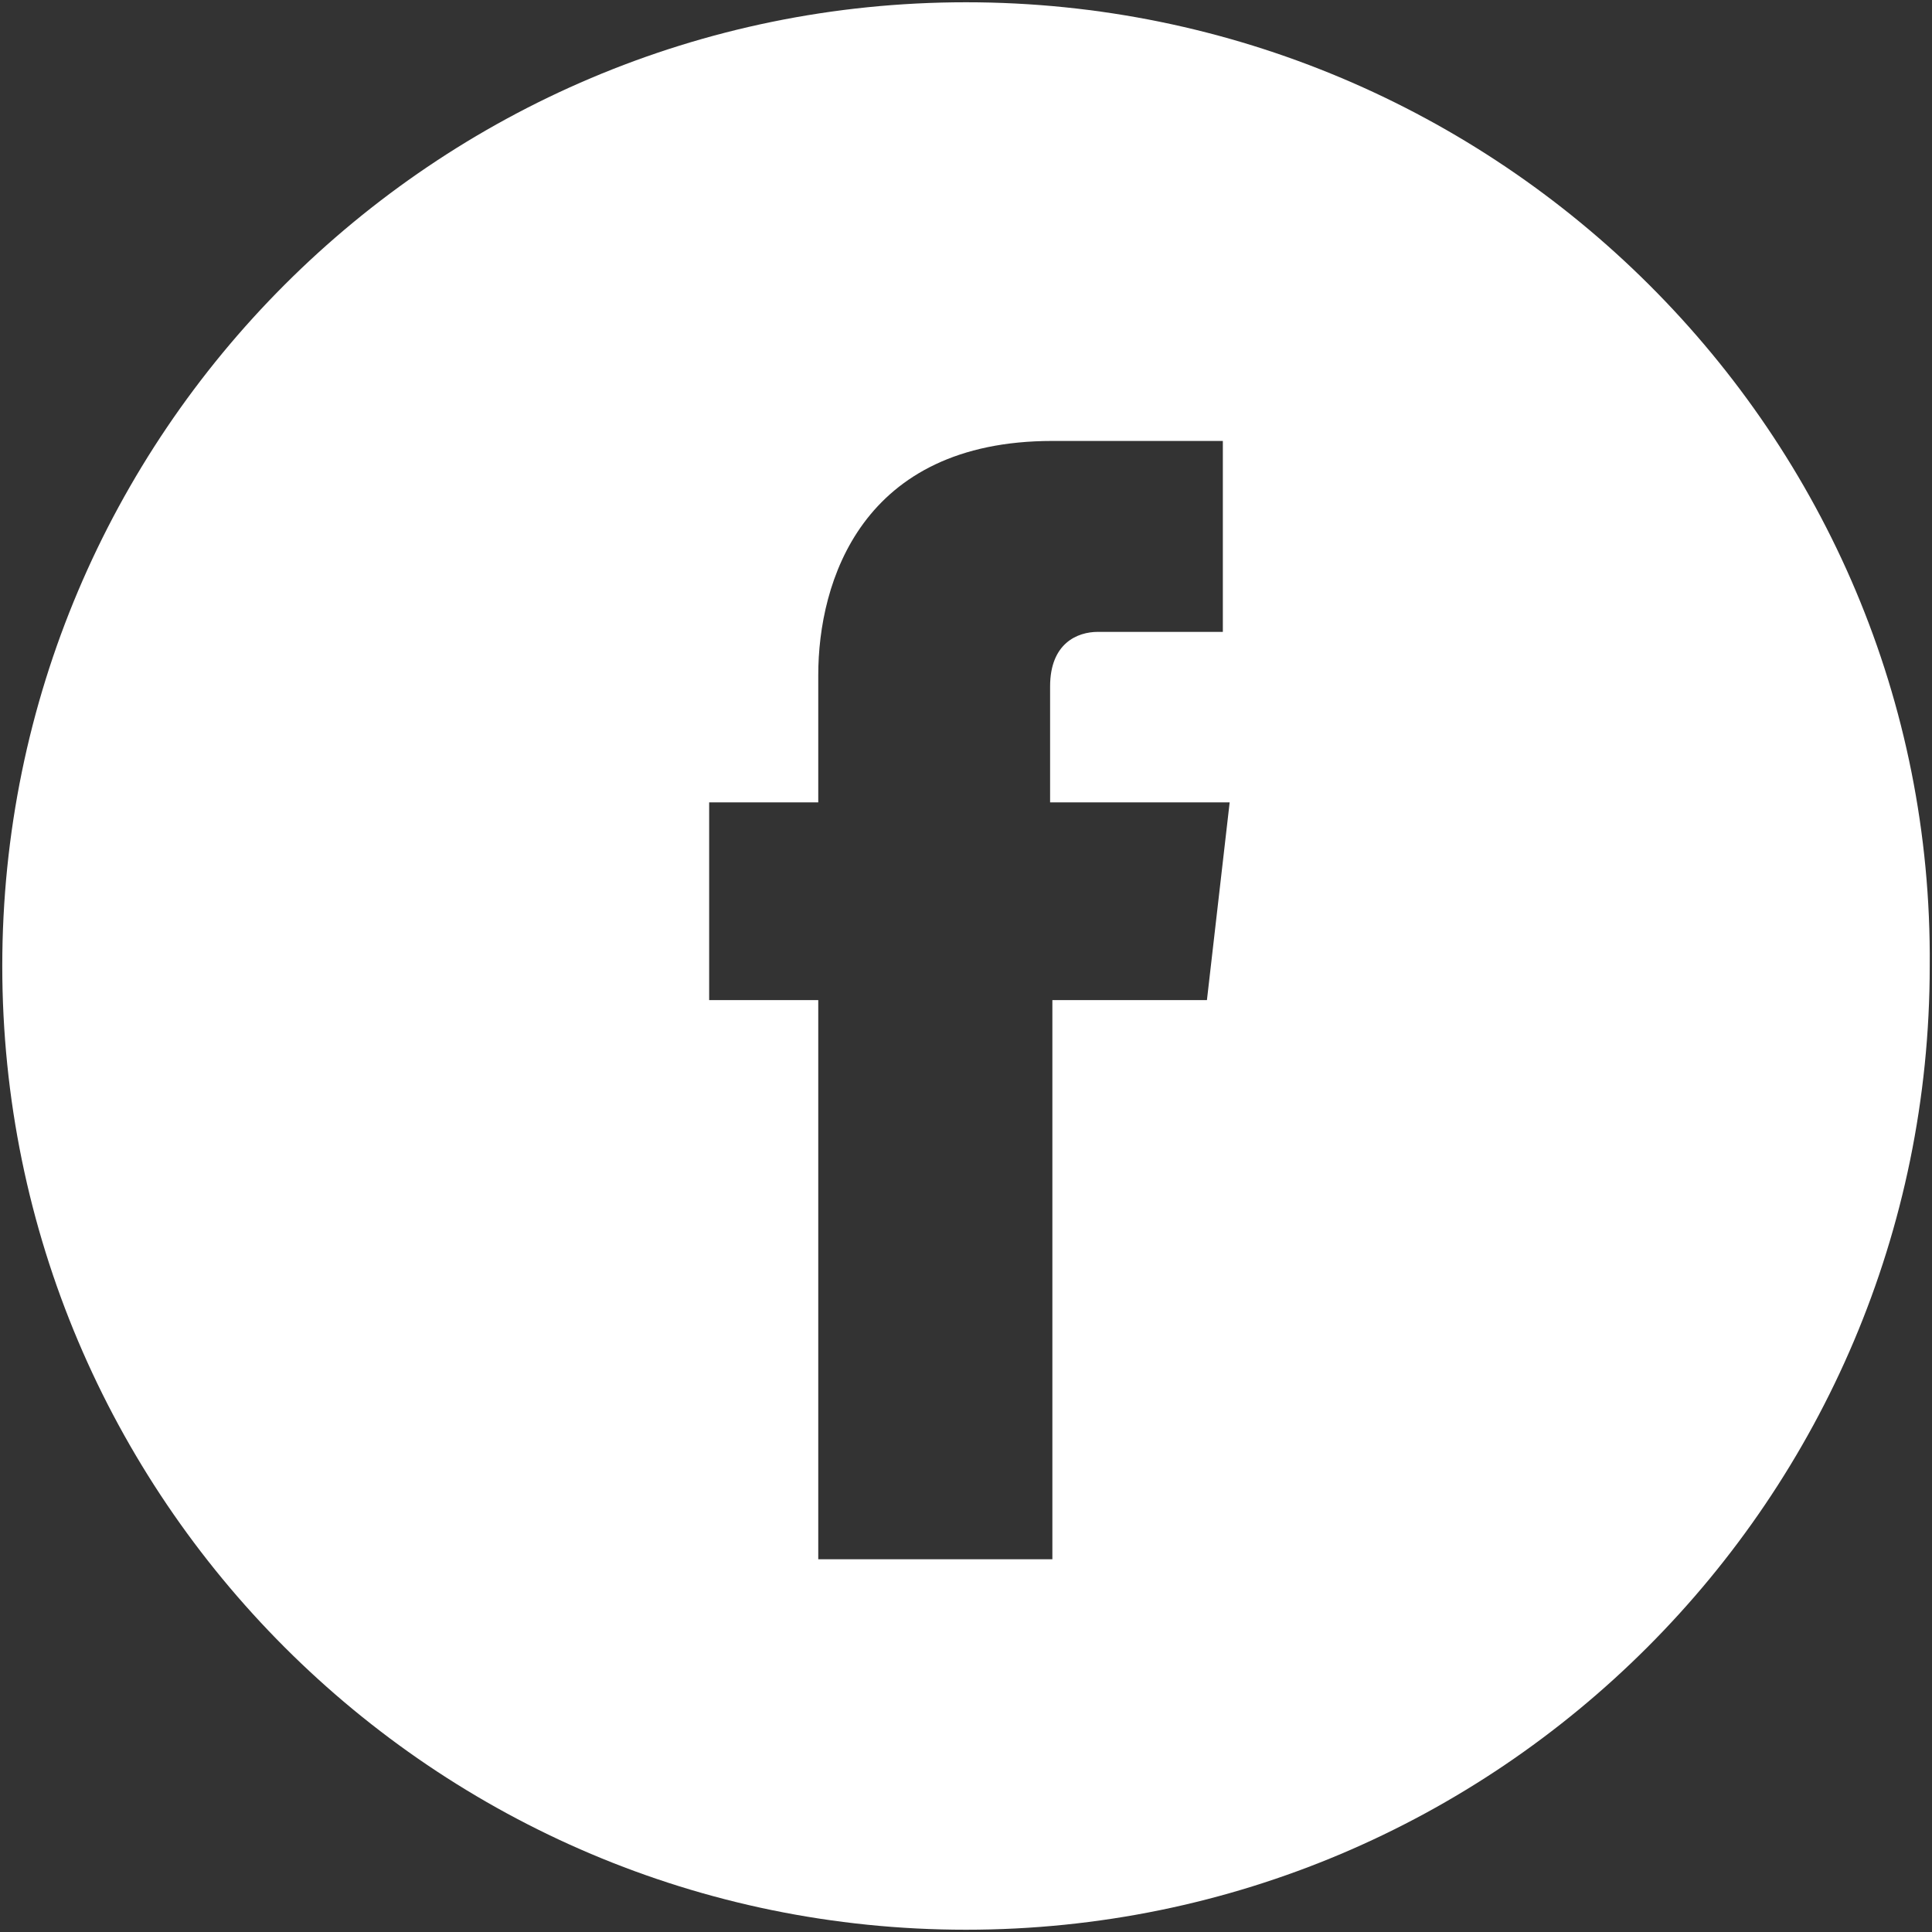
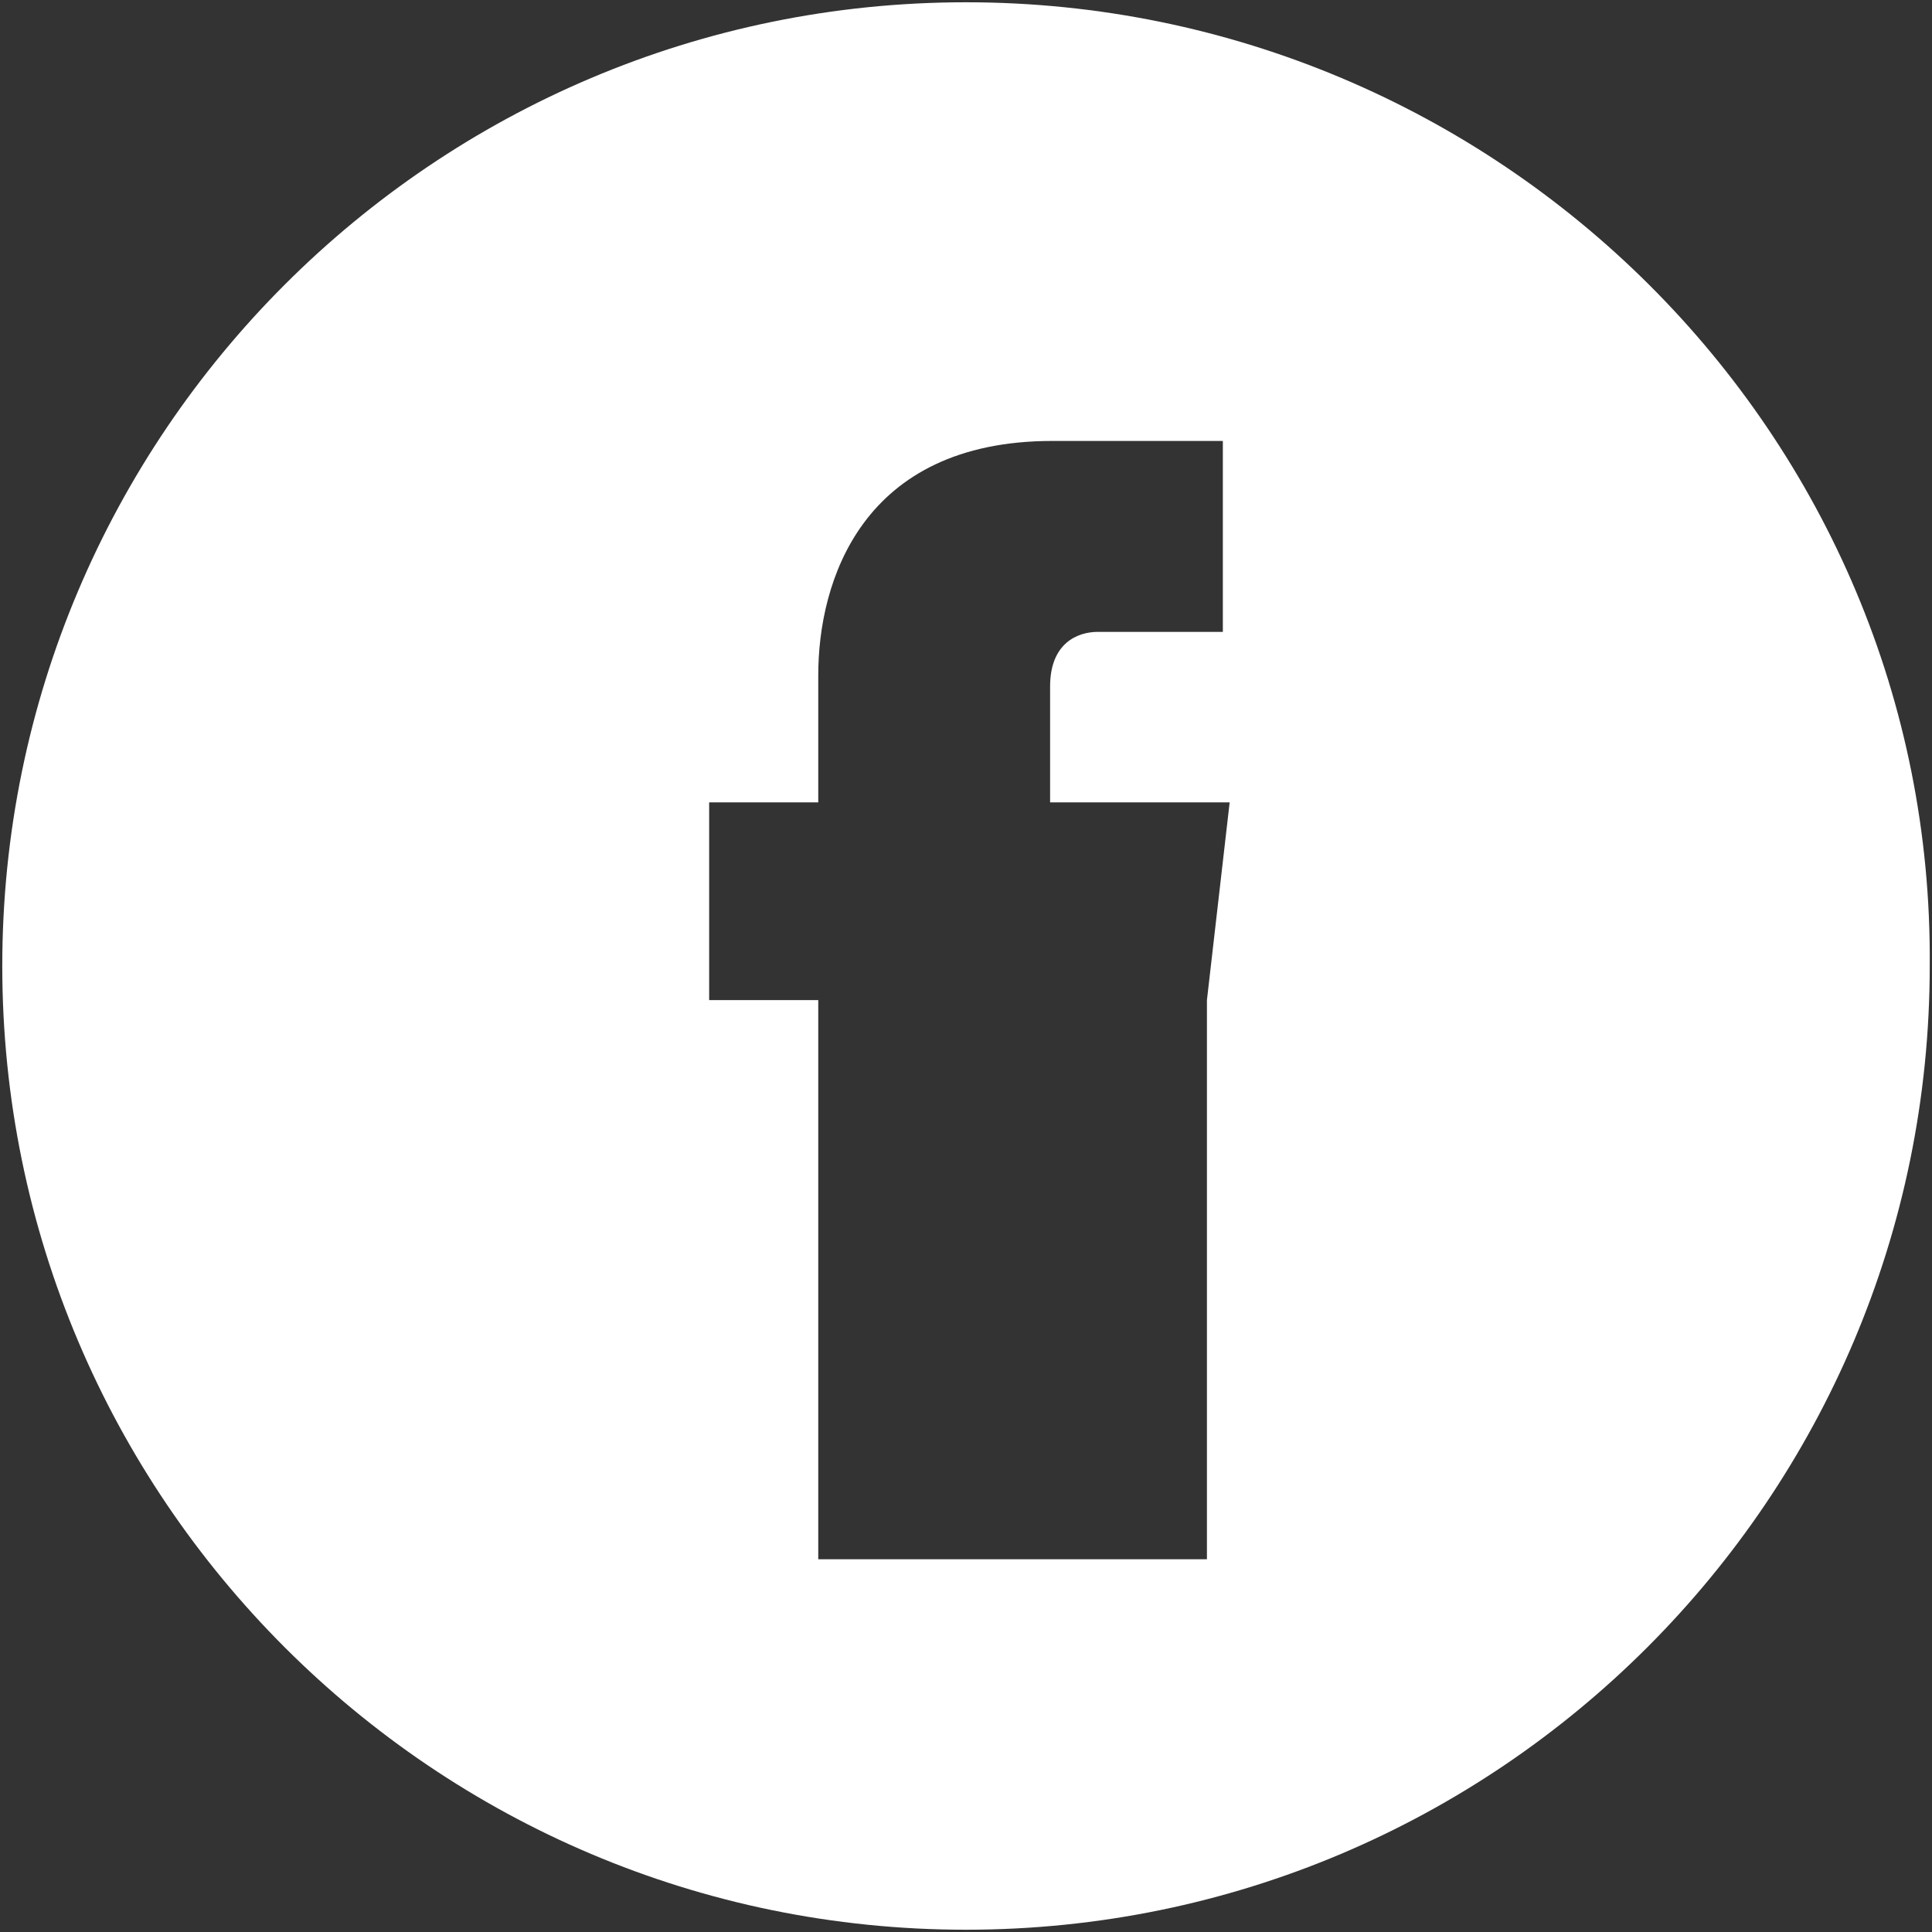
<svg xmlns="http://www.w3.org/2000/svg" version="1.1" id="Capa_1" x="0px" y="0px" width="85px" height="85px" viewBox="0 0 85 85" enable-background="new 0 0 85 85" xml:space="preserve">
  <rect x="0" y="0" width="85" height="85" fill="#333333" stroke="none" />
  <g>
    <g>
-       <path fill="#FFFFFF" d="M42.5,0.1c-23.4,0-42.4,19-42.4,42.4s19,42.4,42.4,42.4s42.4-19,42.4-42.4C85.1,19.1,65.9,0.1,42.5,0.1z     M53.1,44h-6.8c0,11.1,0,24.6,0,24.6H36c0,0,0-13.5,0-24.6h-4.8v-8.7H36v-5.6c0-4.1,1.9-10.3,10.3-10.3h7.5v8.4c0,0-4.6,0-5.5,0    c-0.9,0-2.1,0.5-2.1,2.4v5.1h7.9L53.1,44z" />
+       <path fill="#FFFFFF" d="M42.5,0.1c-23.4,0-42.4,19-42.4,42.4s19,42.4,42.4,42.4s42.4-19,42.4-42.4C85.1,19.1,65.9,0.1,42.5,0.1z     M53.1,44c0,11.1,0,24.6,0,24.6H36c0,0,0-13.5,0-24.6h-4.8v-8.7H36v-5.6c0-4.1,1.9-10.3,10.3-10.3h7.5v8.4c0,0-4.6,0-5.5,0    c-0.9,0-2.1,0.5-2.1,2.4v5.1h7.9L53.1,44z" />
    </g>
  </g>
</svg>